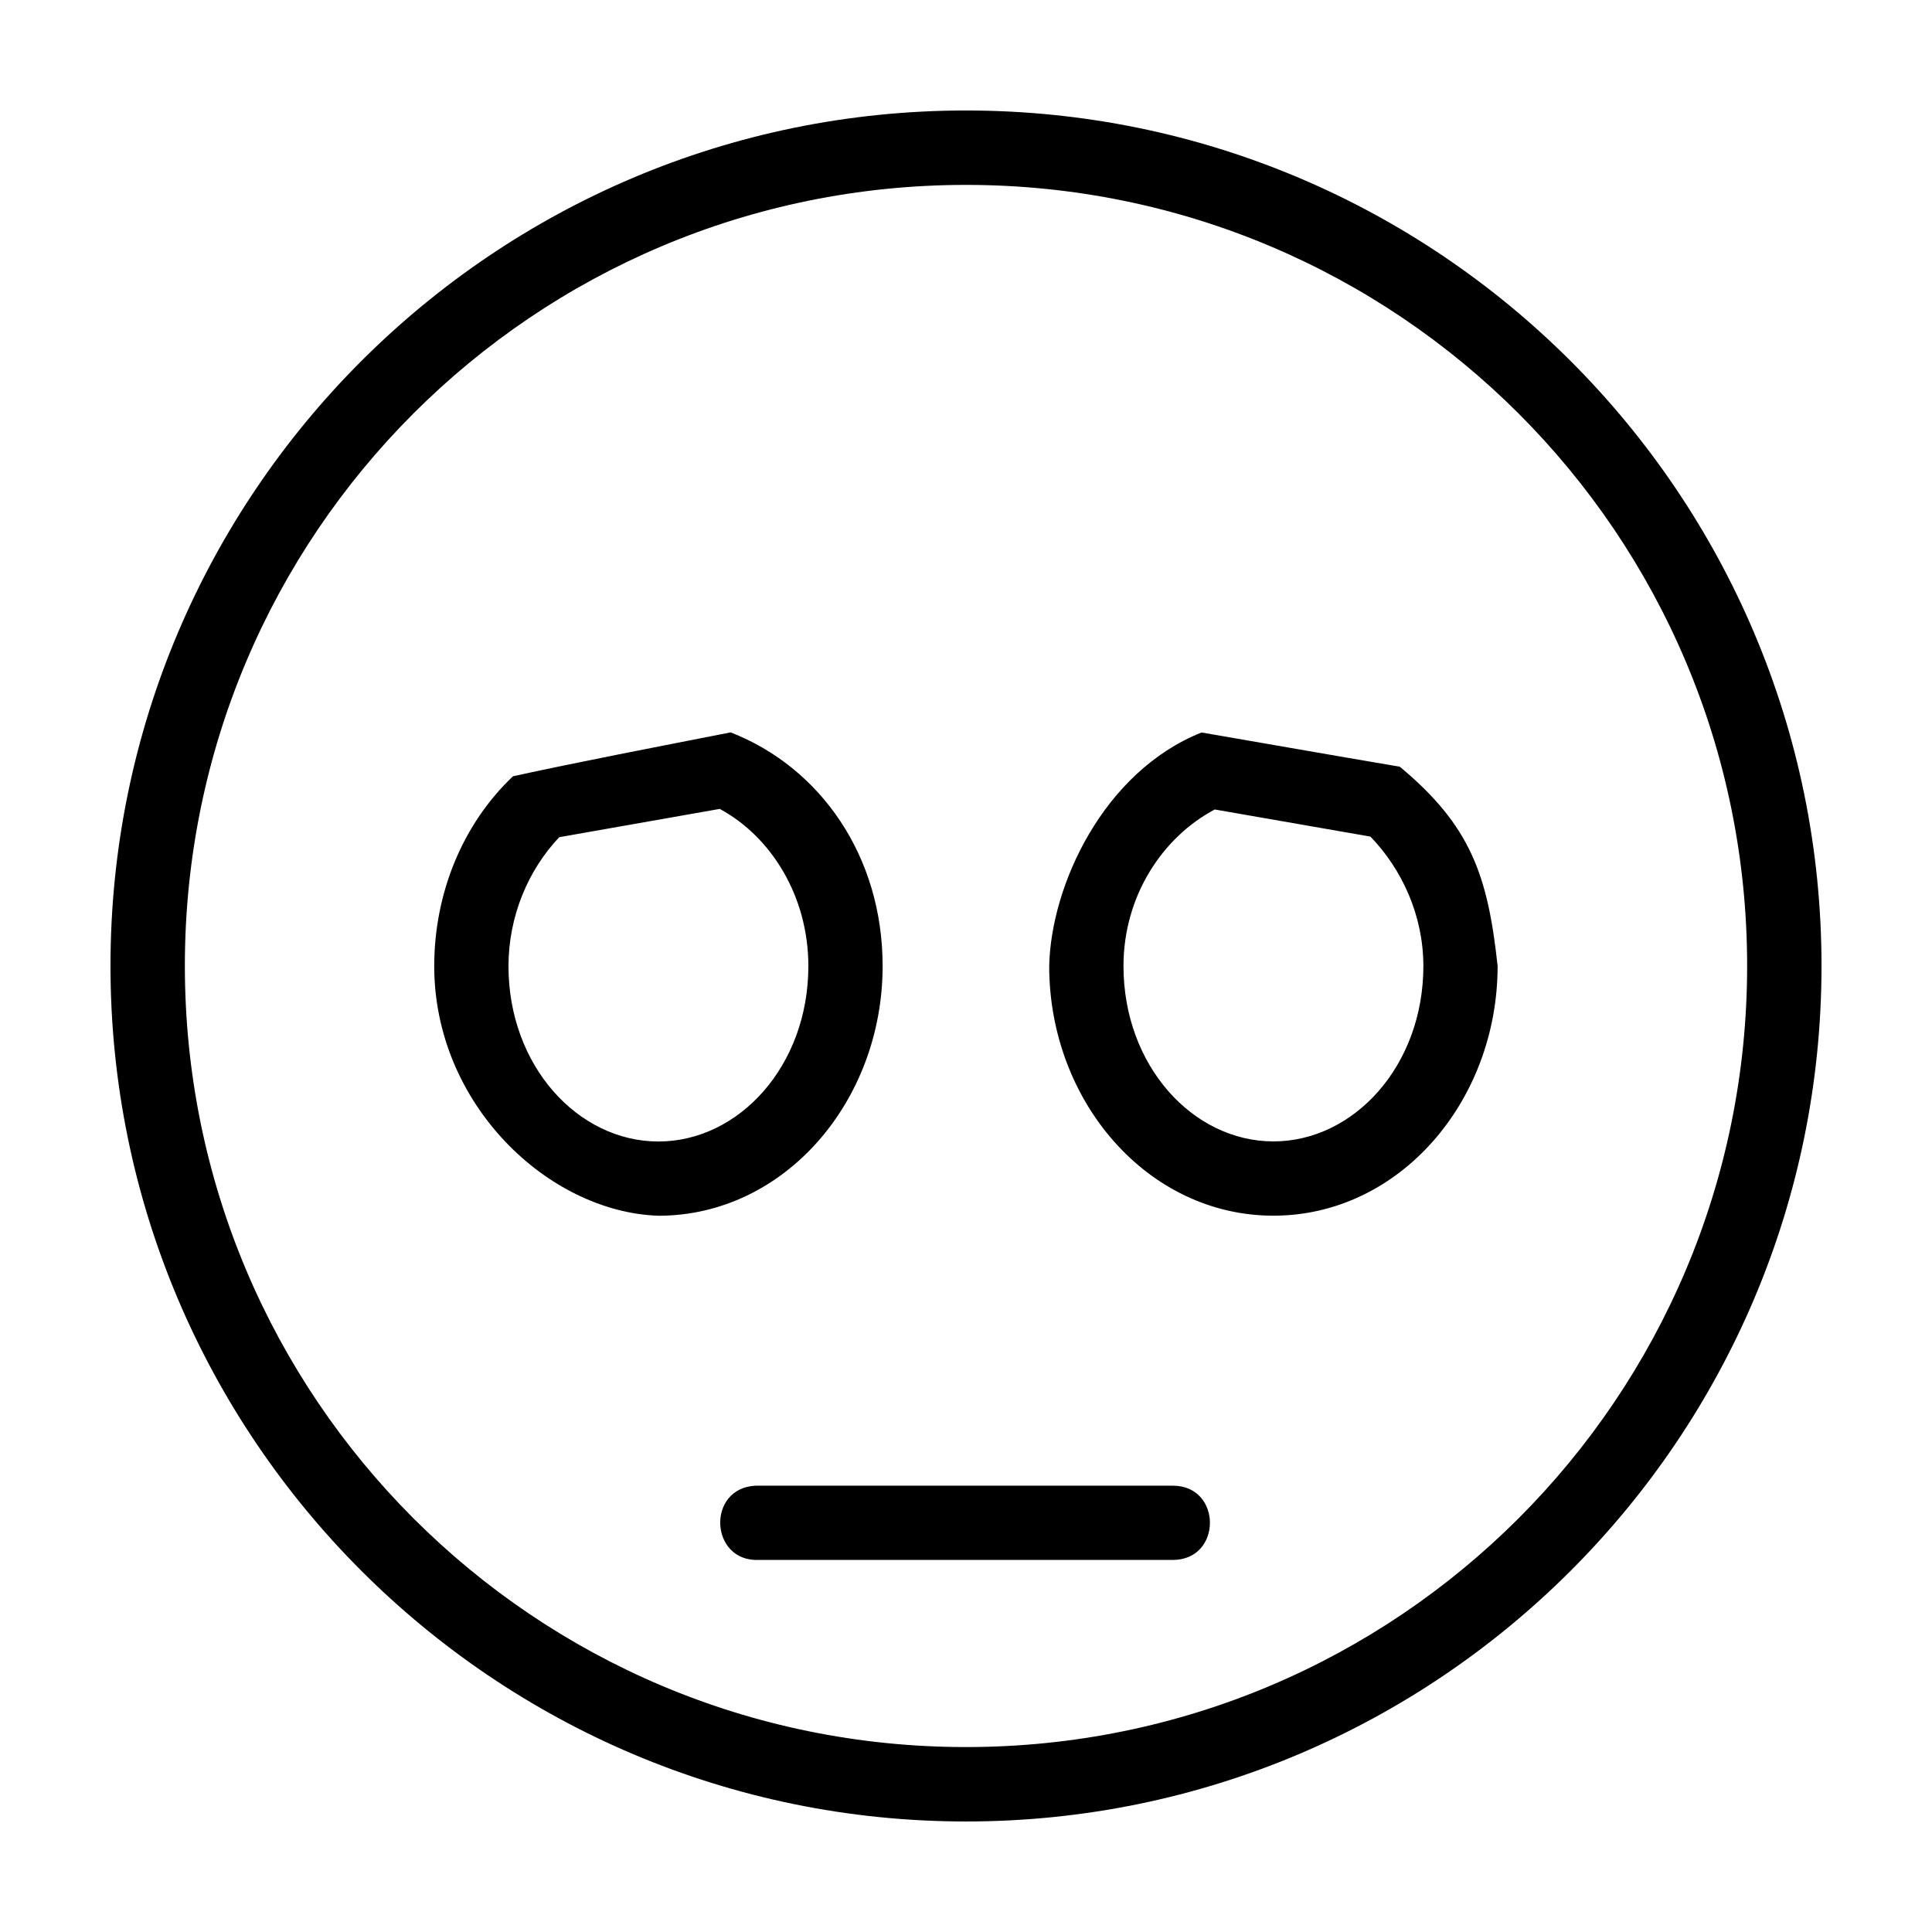
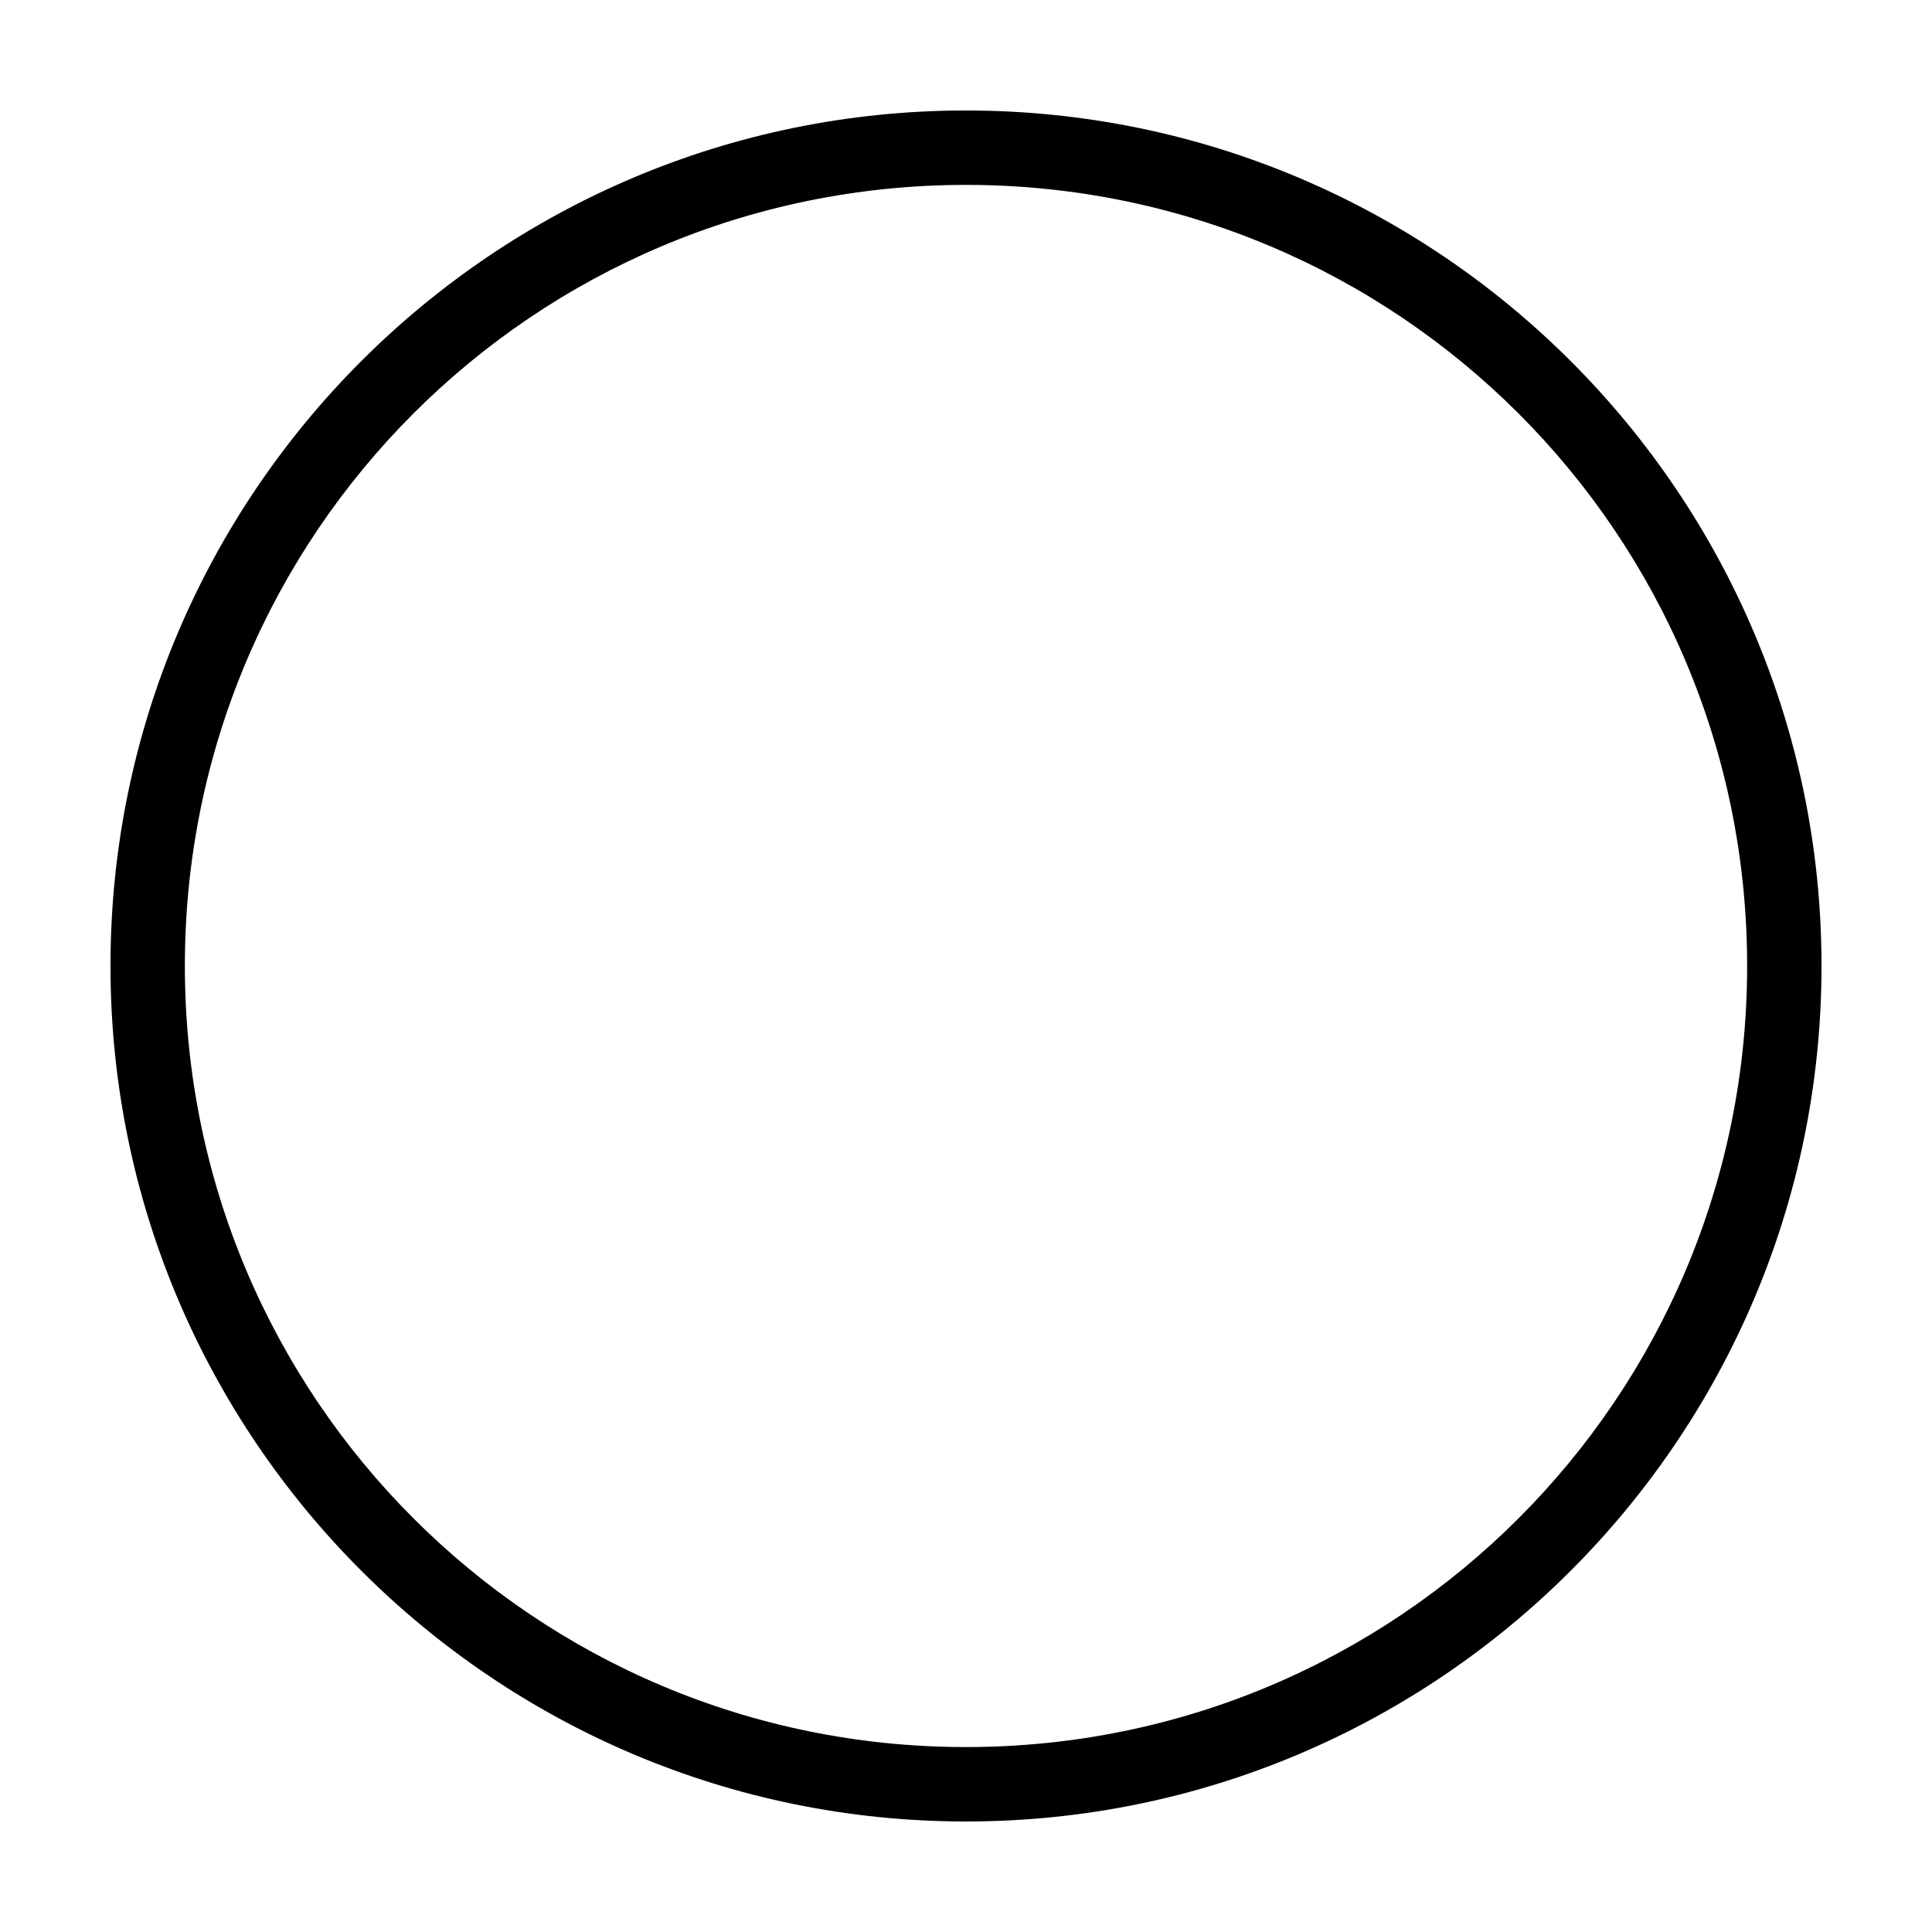
<svg xmlns="http://www.w3.org/2000/svg" fill="#000000" width="800px" height="800px" version="1.1" viewBox="144 144 512 512">
  <g>
-     <path d="m337.62 338.09c-20.02 3.938-39.781 7.727-57.676 11.629-13.402 12.719-20.852 31.047-20.871 50.277 0 36.652 30.199 65.199 59.426 66.191 33.422-0.012 59.41-30.387 59.406-66.172 0-29.121-16.477-52.66-40.285-61.926zm124.81 0.02c-26.121 10.434-39.941 40.648-40.379 61.887-0.004 35.785 25.988 66.16 59.406 66.172 33.43 0.004 59.43-30.379 59.426-66.172-2.594-24.055-7.152-37.203-25.926-52.812-18.223-3.082-36.758-6.359-52.527-9.07zm-127.69 20.258c13.656 7.383 23.477 23.156 23.484 41.648 0.004 26.422-18.387 46.484-39.727 46.492-21.344 0-39.746-20.062-39.746-46.492 0.02-13.277 5.269-25.512 13.453-34.152zm131.19 0.152 41.246 7.188c8.352 8.656 14.016 20.859 14.031 34.285 0.004 26.43-18.402 46.492-39.746 46.492-21.34-0.008-39.73-20.07-39.727-46.492 0.012-18.617 10.395-34.164 24.195-41.477zm-121.68 179.2c-13.125 0.629-12.184 20.312 0.941 19.68h109.61c13.125 0 13.125-19.68 0-19.68z" />
    <path d="m400 173.28c-125.09 0-226.72 101.57-226.72 226.68 0 125.11 101.64 226.75 226.72 226.75 125.09 0 226.72-101.65 226.72-226.75 0-125.11-101.64-226.68-226.72-226.68zm0 19.719c114.43 0 207.01 92.512 207.01 206.96 0 114.45-92.57 207.03-207.01 207.03-114.43 0-207.01-92.582-207.01-207.03 0-114.45 92.57-206.96 207.01-206.96z" />
  </g>
</svg>